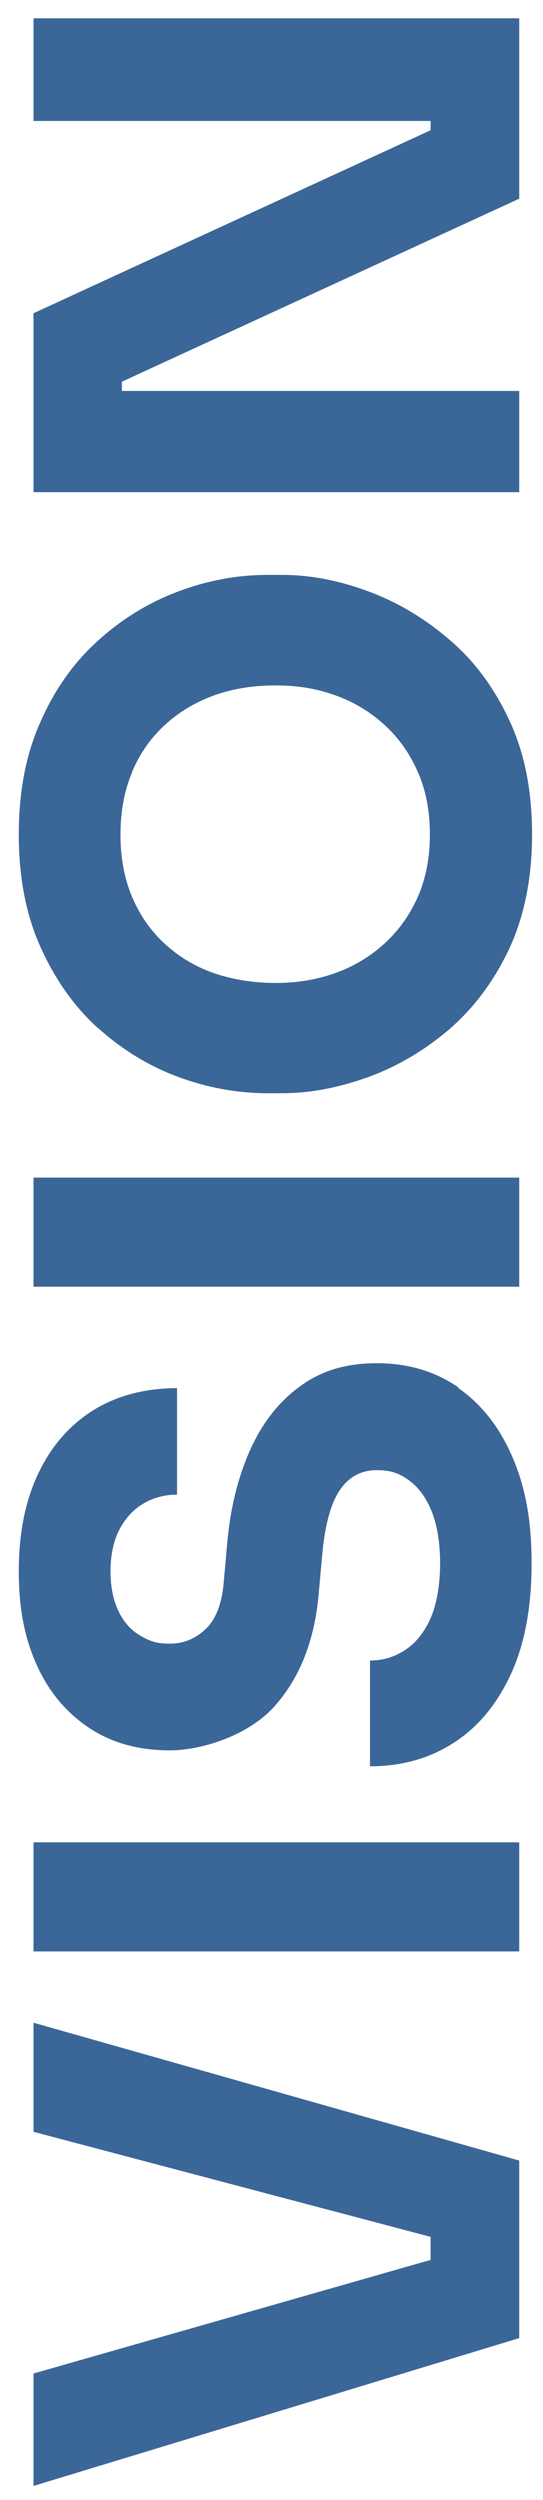
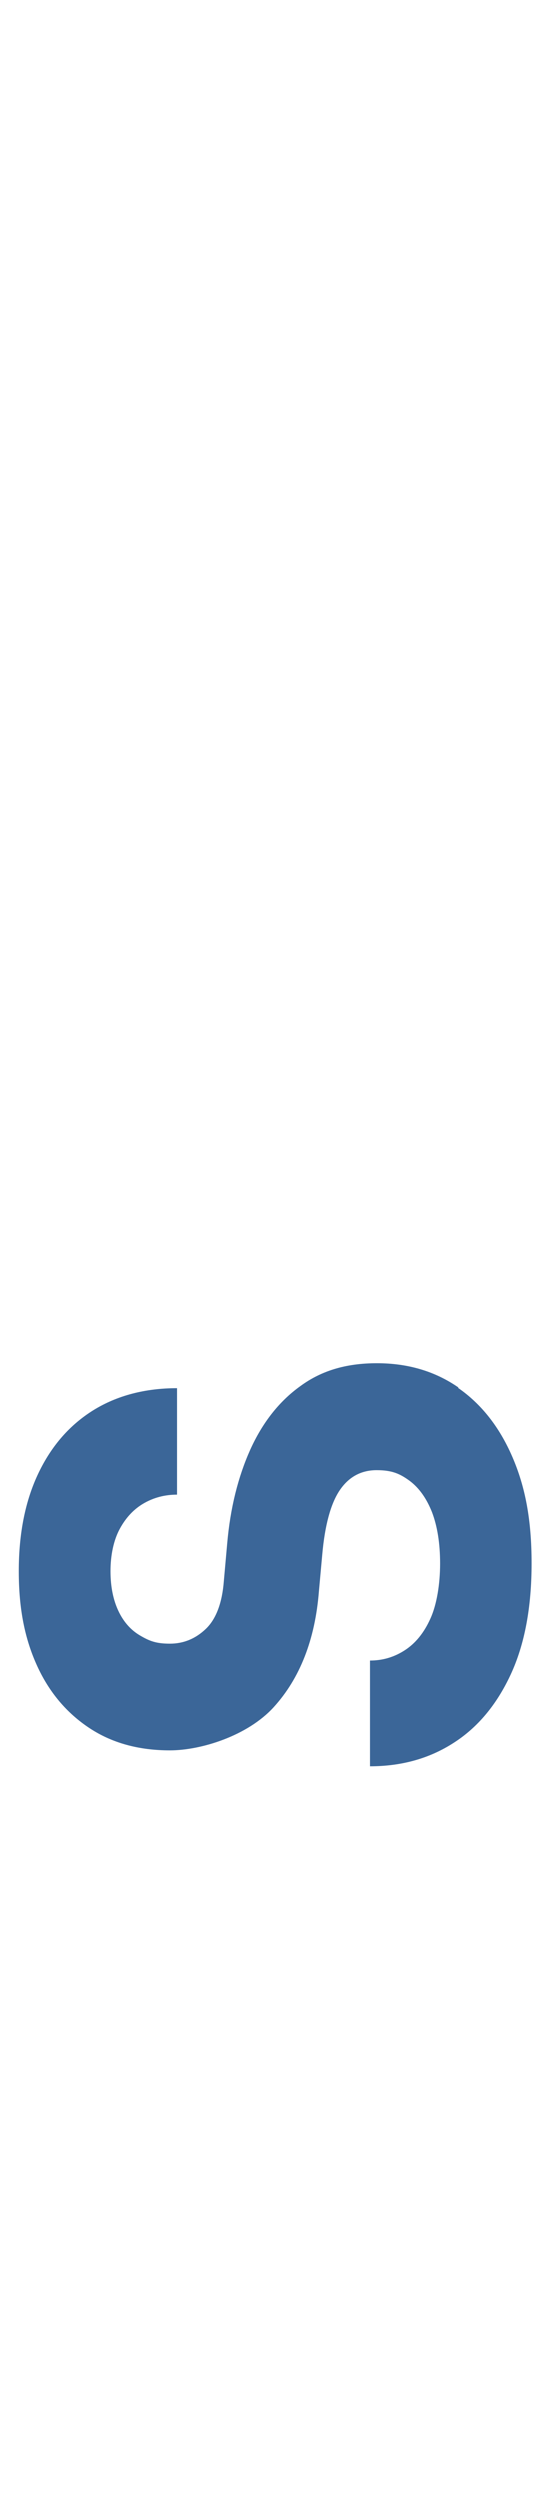
<svg xmlns="http://www.w3.org/2000/svg" id="Layer_1" version="1.1" viewBox="0 0 228.5 1051.9">
  <defs>
    <style>
      .st0 {
        fill: #3b6698;
      }
    </style>
  </defs>
-   <polygon class="st0" points="14.1 897 181.2 941.2 181.2 950.9 14.1 998.7 14.1 1046 218.5 983.8 218.5 909.1 14.1 851.1 14.1 897" />
-   <rect class="st0" x="14.1" y="775.2" width="204.4" height="45.9" />
  <path class="st0" d="M192.9,583.8c-9.8-6.8-21.2-10.2-34.3-10.2s-23.5,3.2-32.3,9.7c-8.9,6.4-15.9,15.4-21,26.7-5.1,11.4-8.4,24.5-9.7,39.5l-1.4,15.7c-.7,9.3-3.3,16.1-7.6,20.2-4.3,4.1-9.3,6.2-15.1,6.2s-8.6-1.1-12.5-3.4c-3.8-2.2-6.9-5.6-9.1-10.2-2.2-4.6-3.4-10.2-3.4-16.9s1.3-13,3.9-17.8c2.6-4.8,6-8.4,10.2-10.8,4.2-2.4,8.8-3.6,13.9-3.6v-44.8c-13.4,0-25.2,3.1-35.1,9.2-10,6.2-17.7,15-23.2,26.5-5.5,11.5-8.3,25.2-8.3,41.3s2.6,28.6,7.7,39.8c5.1,11.2,12.5,19.9,22,26.2,9.5,6.3,20.8,9.4,33.9,9.4s32.7-6.1,43.7-18.2c11-12.1,17.4-28.4,19-48.7l1.4-15.4c1.1-12.5,3.6-21.6,7.4-27.2,3.8-5.6,9-8.4,15.5-8.4s9.8,1.5,13.9,4.5c4,3,7.1,7.4,9.4,13.2,2.2,5.8,3.4,13,3.4,21.6s-1.4,17.3-4.1,23.2c-2.7,6-6.3,10.4-10.8,13.3-4.5,2.9-9.3,4.3-14.6,4.3v44.5c13.3,0,25-3.3,35.1-9.8,10.2-6.5,18.2-16.1,24.1-28.8,5.9-12.7,8.8-28.3,8.8-46.8s-2.7-32.3-8.1-44.8c-5.4-12.5-13-22.2-22.8-29Z" />
-   <rect class="st0" x="14.1" y="495.5" width="204.4" height="45.9" />
-   <path class="st0" d="M41.2,432.5c10.1,9.1,21.3,16,33.7,20.6,12.4,4.6,25,6.9,37.7,6.9h6.2c11.4,0,23.2-2.2,35.6-6.6,12.3-4.4,23.8-11.1,34.3-20,10.5-9,19-20.3,25.5-34,6.4-13.7,9.7-29.8,9.7-48.3s-3.2-34.6-9.7-48.3c-6.4-13.7-14.9-25.1-25.5-34-10.5-9-22-15.7-34.3-20.2-12.3-4.5-24.2-6.7-35.6-6.7h-6.2c-12.7,0-25.2,2.3-37.7,7-12.4,4.7-23.7,11.6-33.7,20.7-10.1,9.1-18.2,20.5-24.2,34.2-6.1,13.6-9.1,29.4-9.1,47.3s3,33.7,9.1,47.3c6.1,13.6,14.1,25,24.2,34.2ZM55.5,325c3.2-7.7,7.7-14.2,13.6-19.7,5.9-5.5,12.8-9.7,20.7-12.6,7.9-2.9,16.7-4.3,26.2-4.3s17.4,1.4,25.2,4.2c7.8,2.8,14.7,7,20.7,12.5,6,5.5,10.6,12.1,14,19.9,3.4,7.7,5,16.5,5,26.2s-1.7,18.4-5,26c-3.4,7.7-8,14.2-14,19.7-6,5.5-12.9,9.7-20.7,12.5s-16.2,4.2-25.2,4.2-18.2-1.4-26.2-4.2c-7.9-2.8-14.8-7-20.7-12.5-5.9-5.5-10.4-12.1-13.6-19.7-3.2-7.7-4.8-16.3-4.8-26s1.6-18.4,4.8-26Z" />
-   <polygon class="st0" points="218.5 164.5 51.3 164.5 51.3 160.6 218.5 83.6 218.5 7.7 14.1 7.7 14.1 50.9 181.2 50.9 181.2 54.8 14.1 131.8 14.1 207.1 218.5 207.1 218.5 164.5" />
</svg>